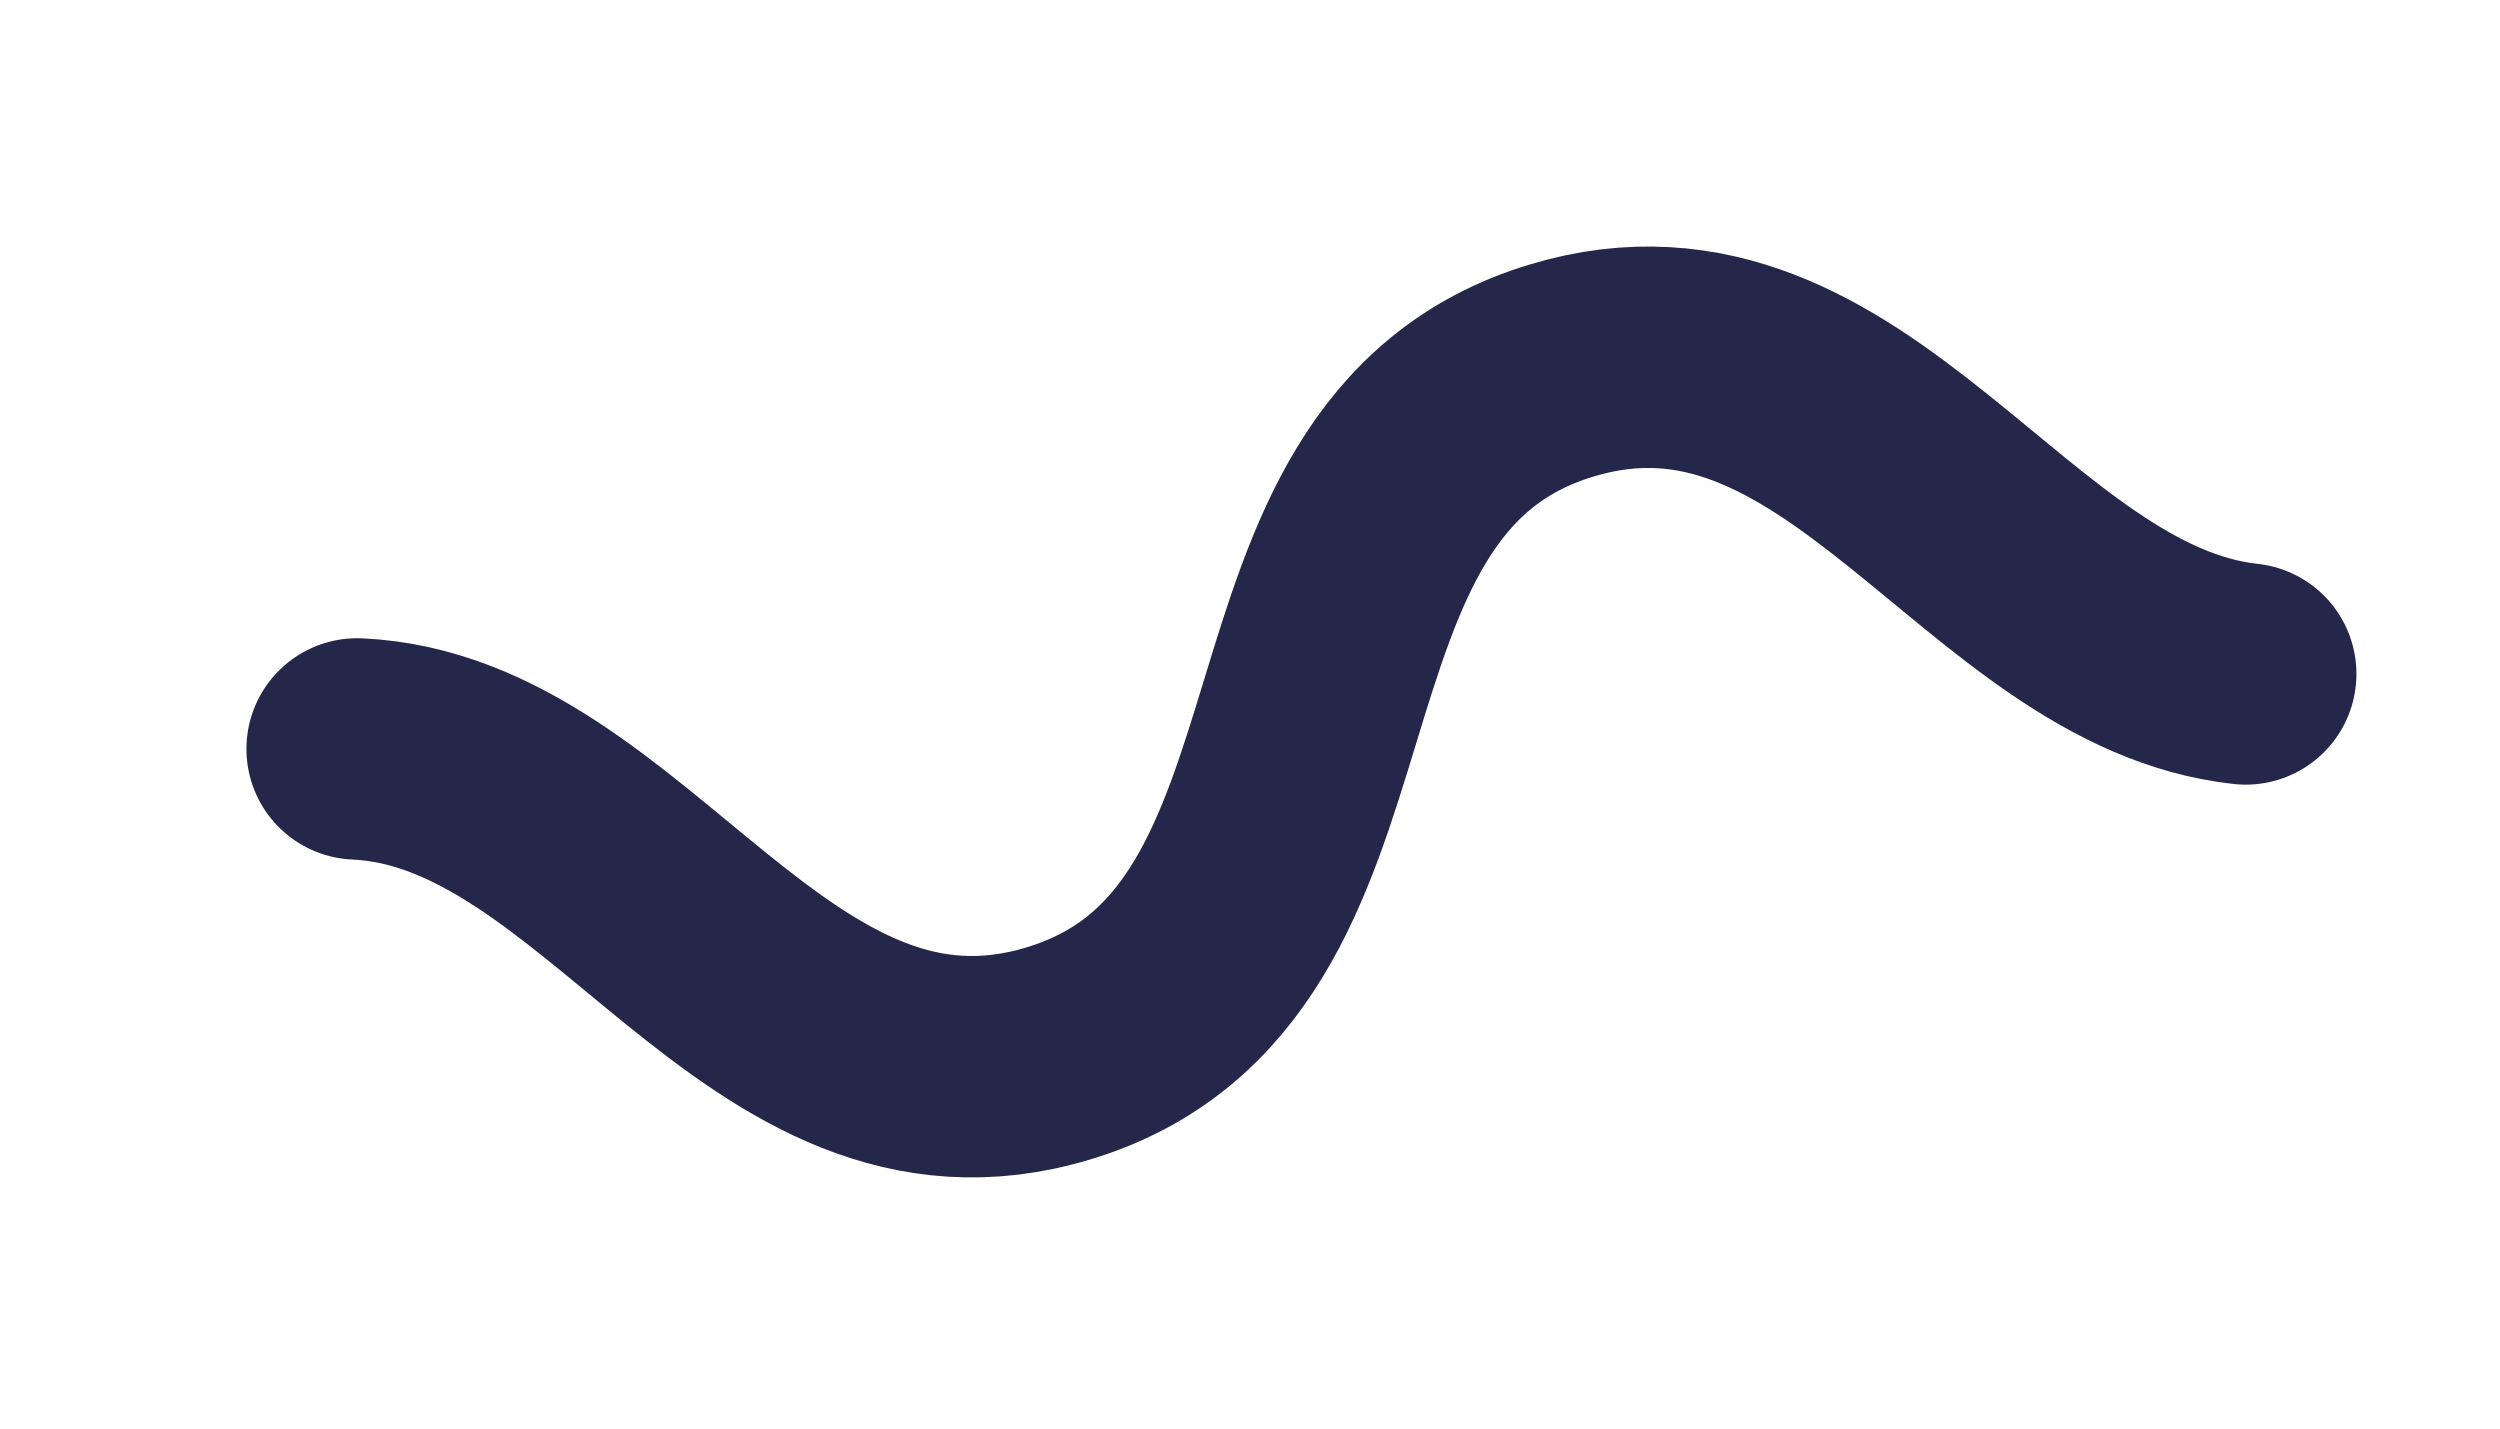
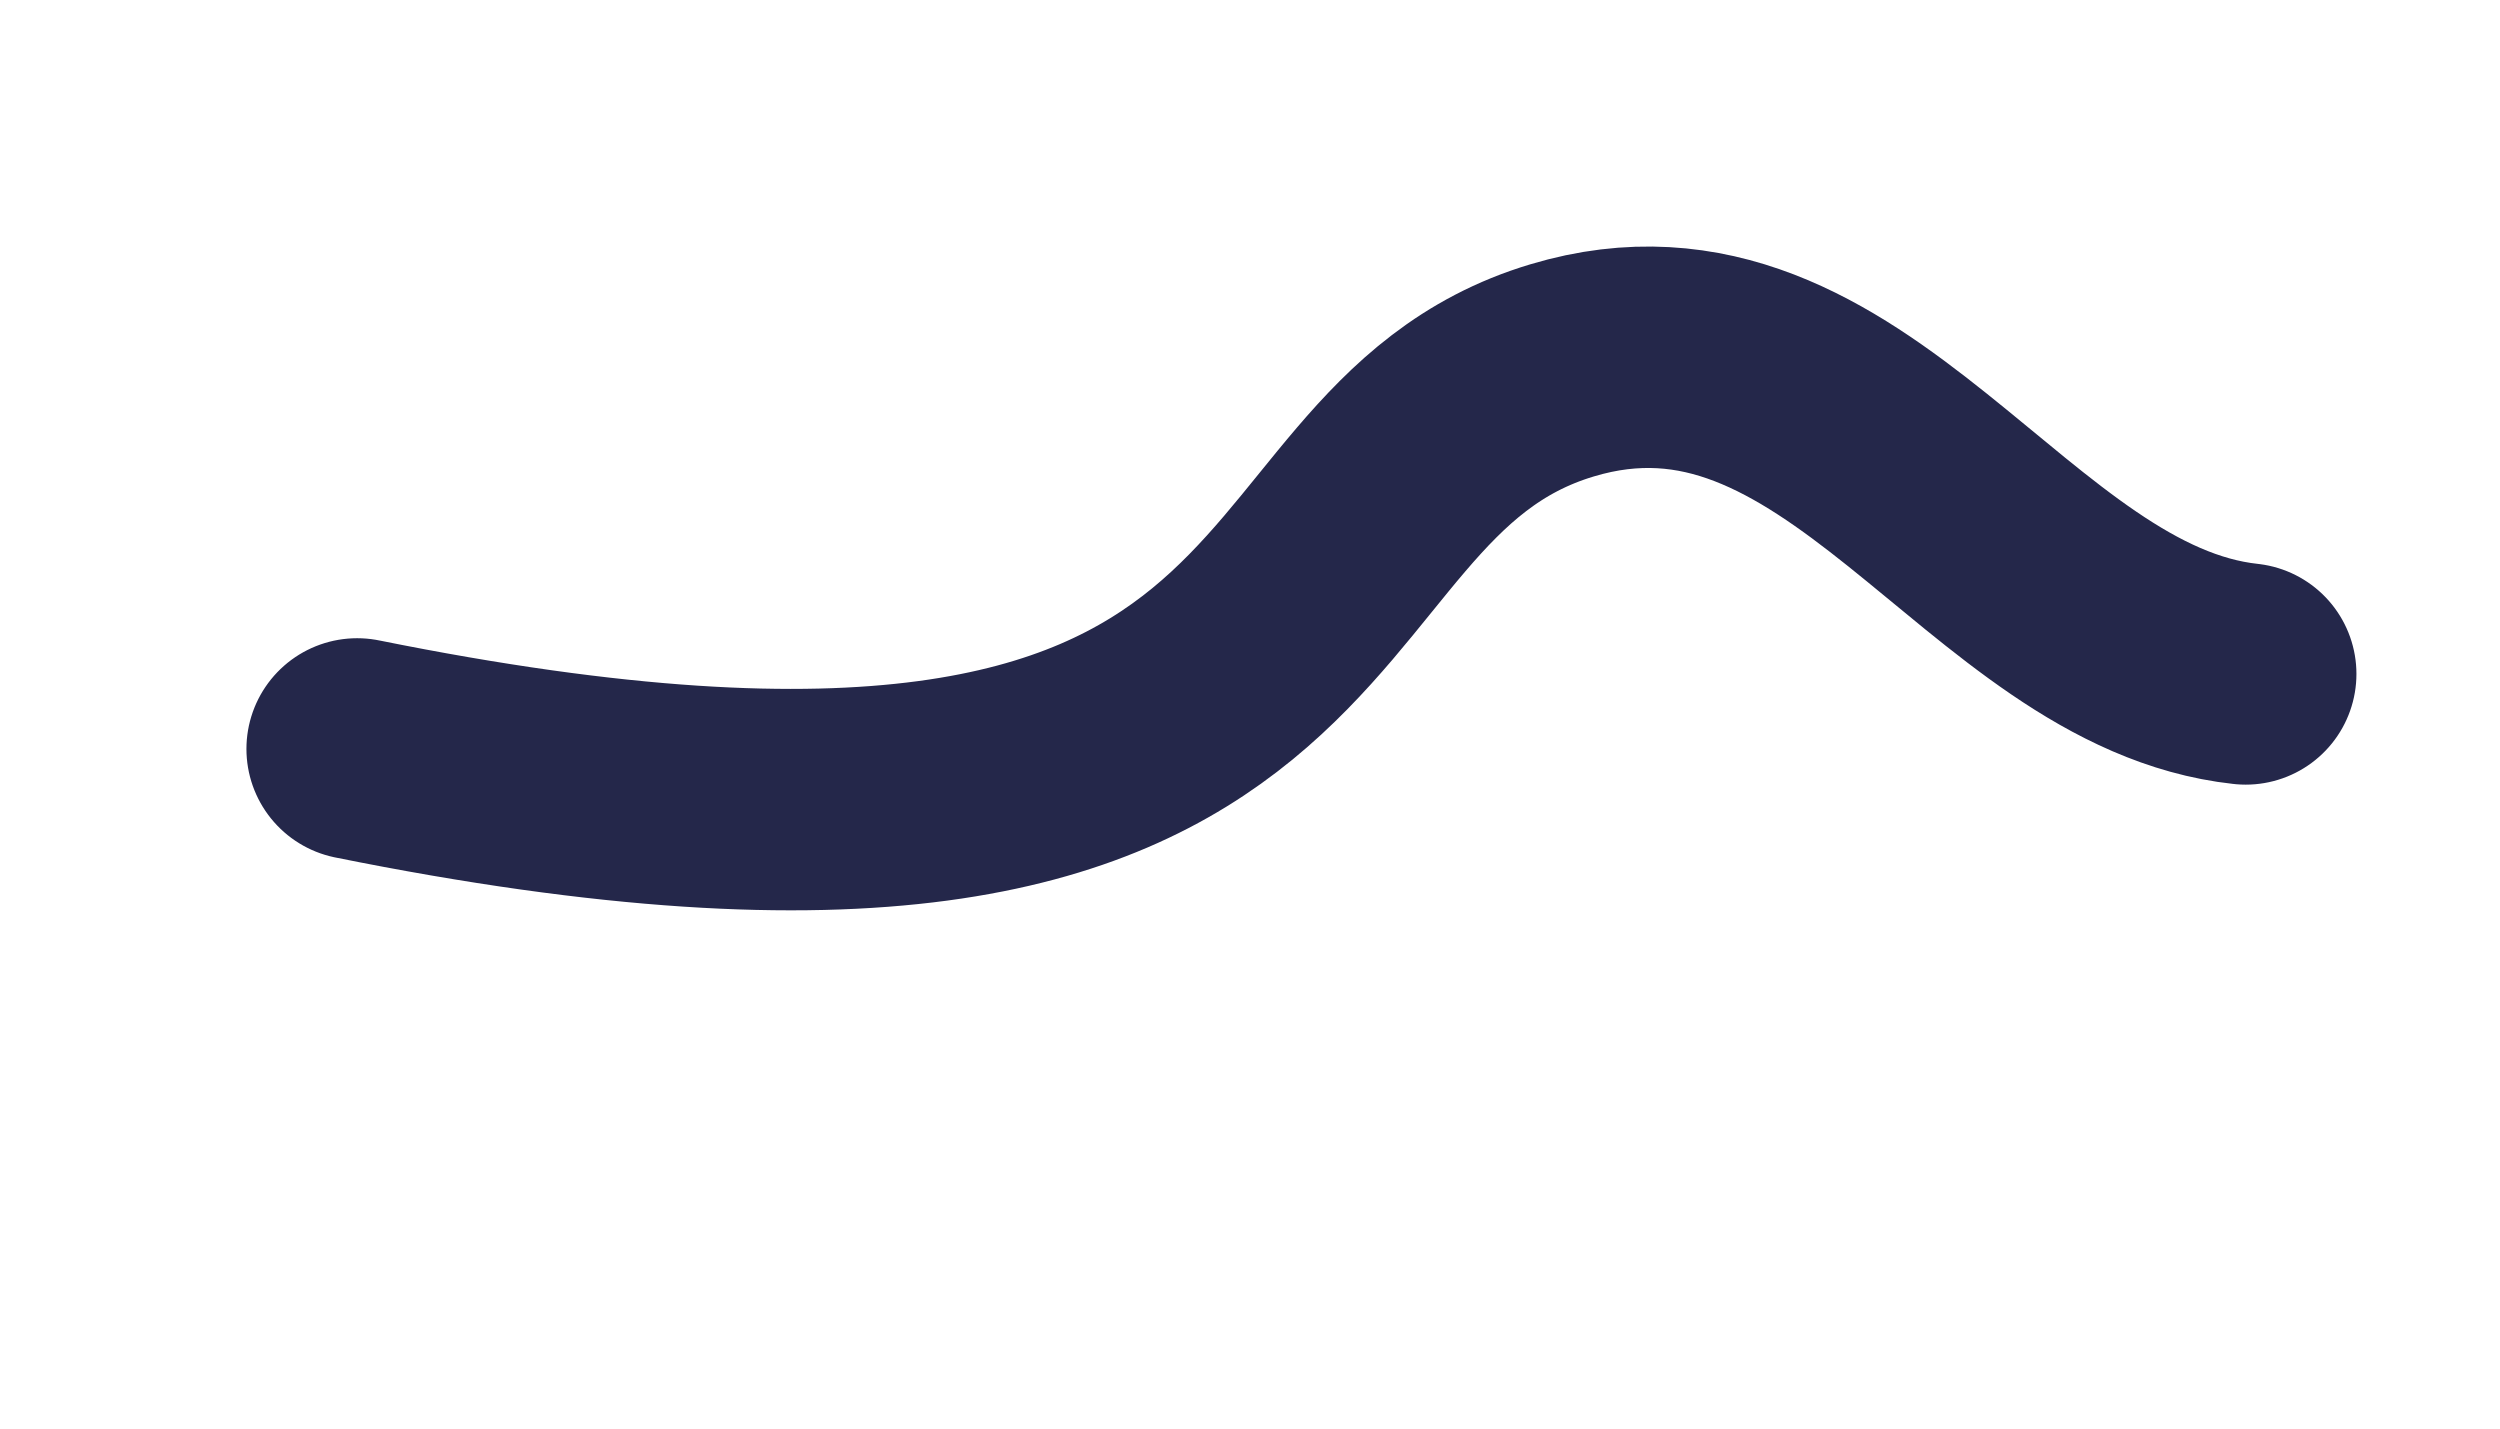
<svg xmlns="http://www.w3.org/2000/svg" fill="none" height="100%" overflow="visible" preserveAspectRatio="none" style="display: block;" viewBox="0 0 7 4" width="100%">
-   <path d="M1 2.097C1.732 2.13 2.145 3.196 2.962 2.95C3.873 2.677 3.463 1.31 4.374 1.037C5.173 0.797 5.589 1.811 6.288 1.887" id="Vector" stroke="#24274A" stroke-linecap="round" stroke-width="0.62" />
+   <path d="M1 2.097C3.873 2.677 3.463 1.31 4.374 1.037C5.173 0.797 5.589 1.811 6.288 1.887" id="Vector" stroke="#24274A" stroke-linecap="round" stroke-width="0.62" />
</svg>